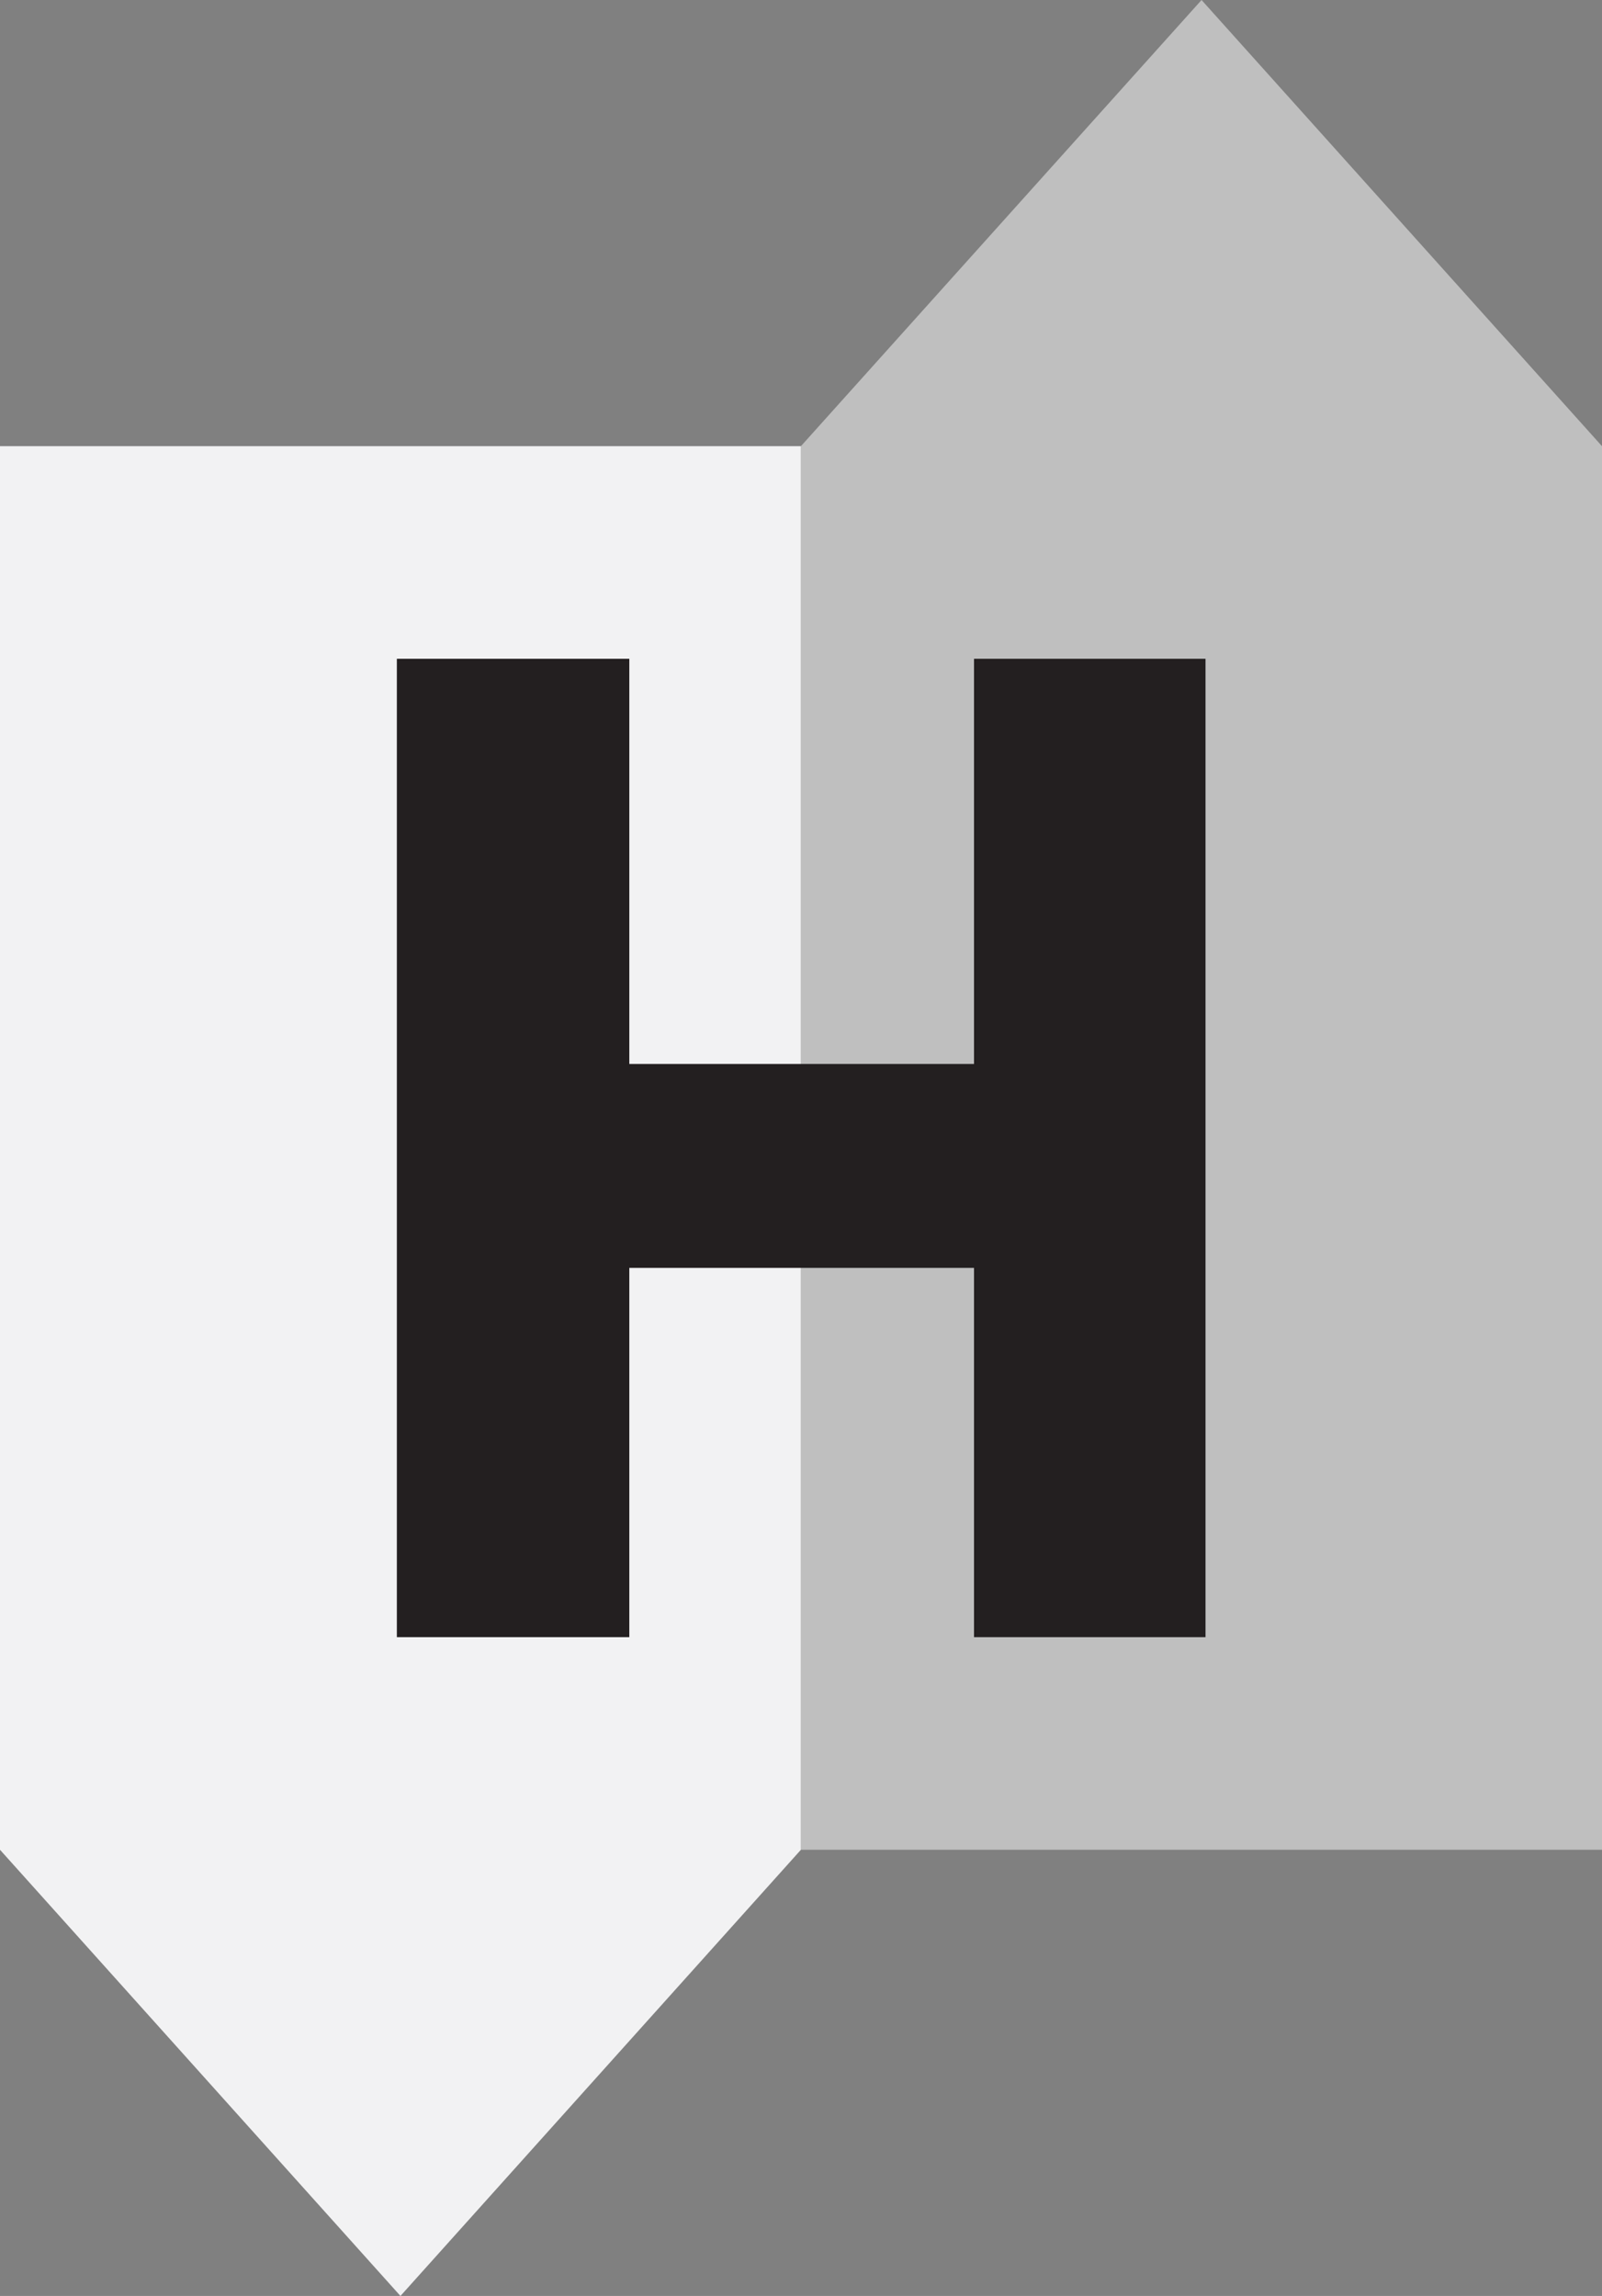
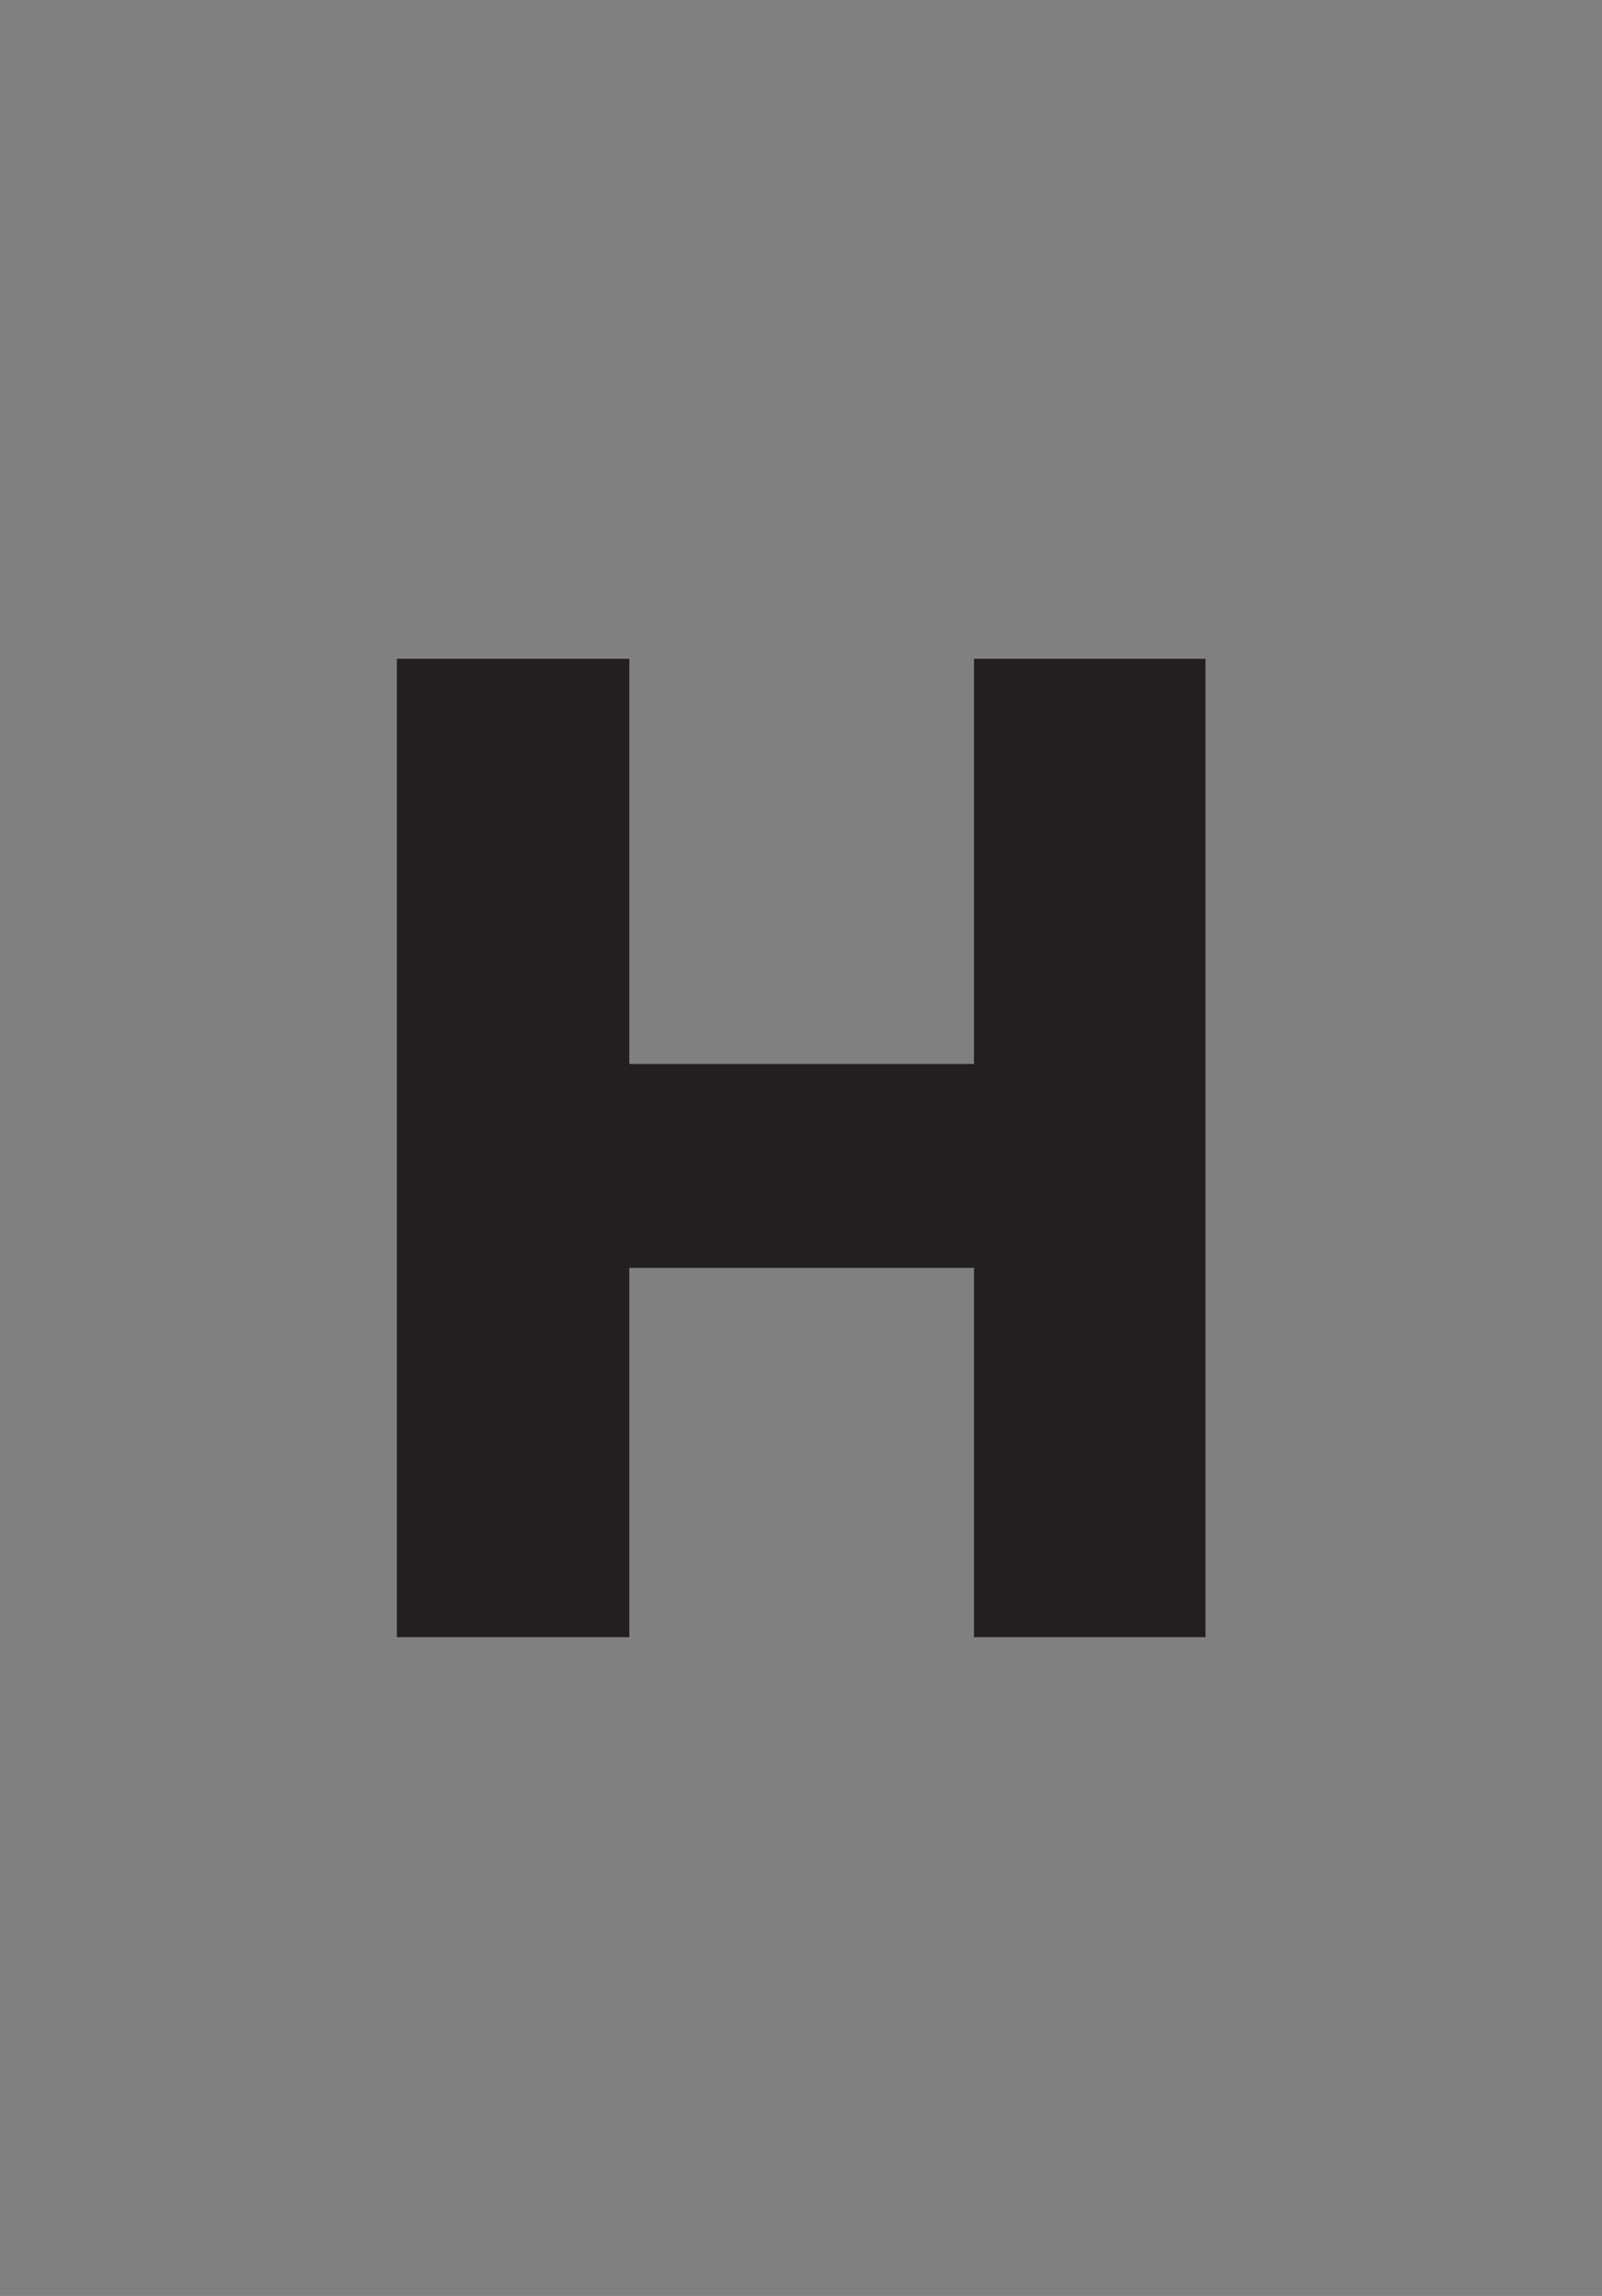
<svg xmlns="http://www.w3.org/2000/svg" viewBox="0 0 84.77 121.49">
  <rect x="0" y="0" width="84.77" height="121.49" fill="#808080" stroke="none" />
  <defs>
    <style>.cls-1{fill:#f2f2f3;}.cls-2{fill:#bfbfbf;}.cls-3{fill:#231f20;}</style>
  </defs>
  <title>hero-icon-4</title>
  <g id="Layer_2" data-name="Layer 2">
    <g id="Layer_1-2" data-name="Layer 1">
-       <polygon class="cls-1" points="42.38 97.88 21.19 121.49 0 97.88 0 23.61 42.38 23.61 42.38 97.88" />
-       <polygon class="cls-2" points="84.77 23.61 63.58 0 42.38 23.61 42.38 97.88 84.77 97.88 84.77 23.61" />
      <path class="cls-3" d="M21,34.86H33.3V56.3H51.54V34.86H63.79V86.63H51.54V67.09H33.3V86.63H21Z" />
    </g>
  </g>
</svg>